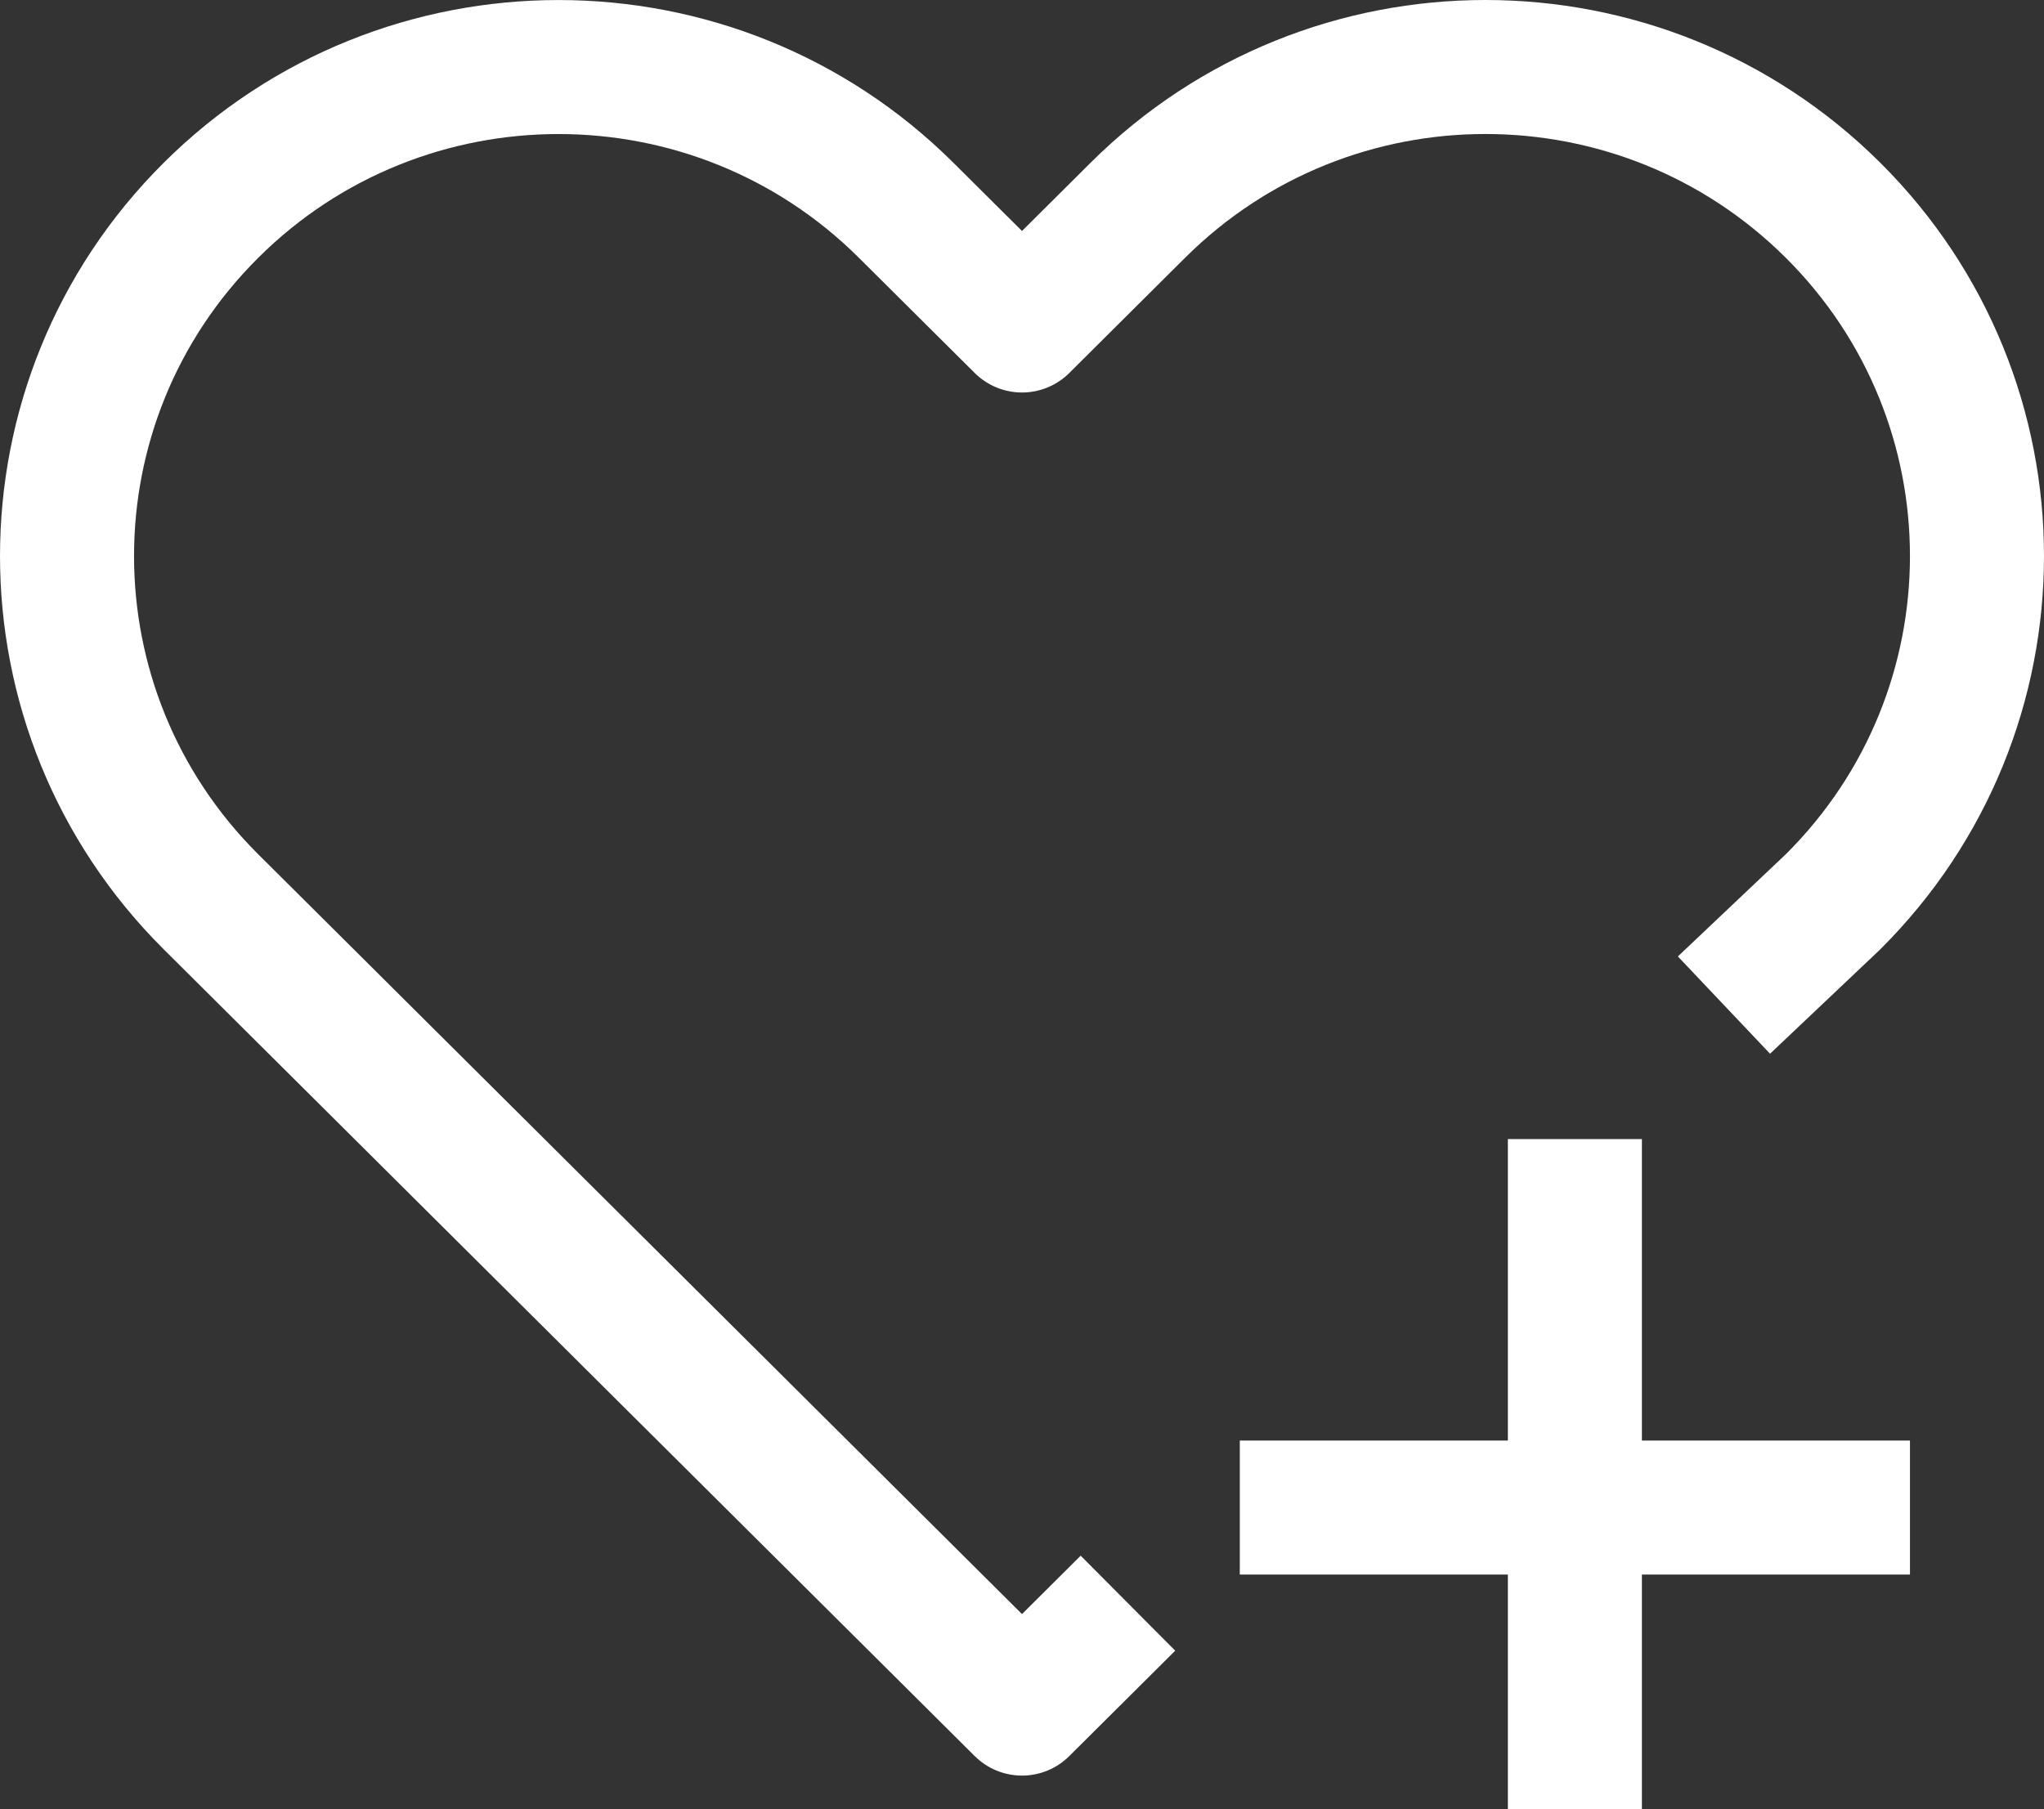
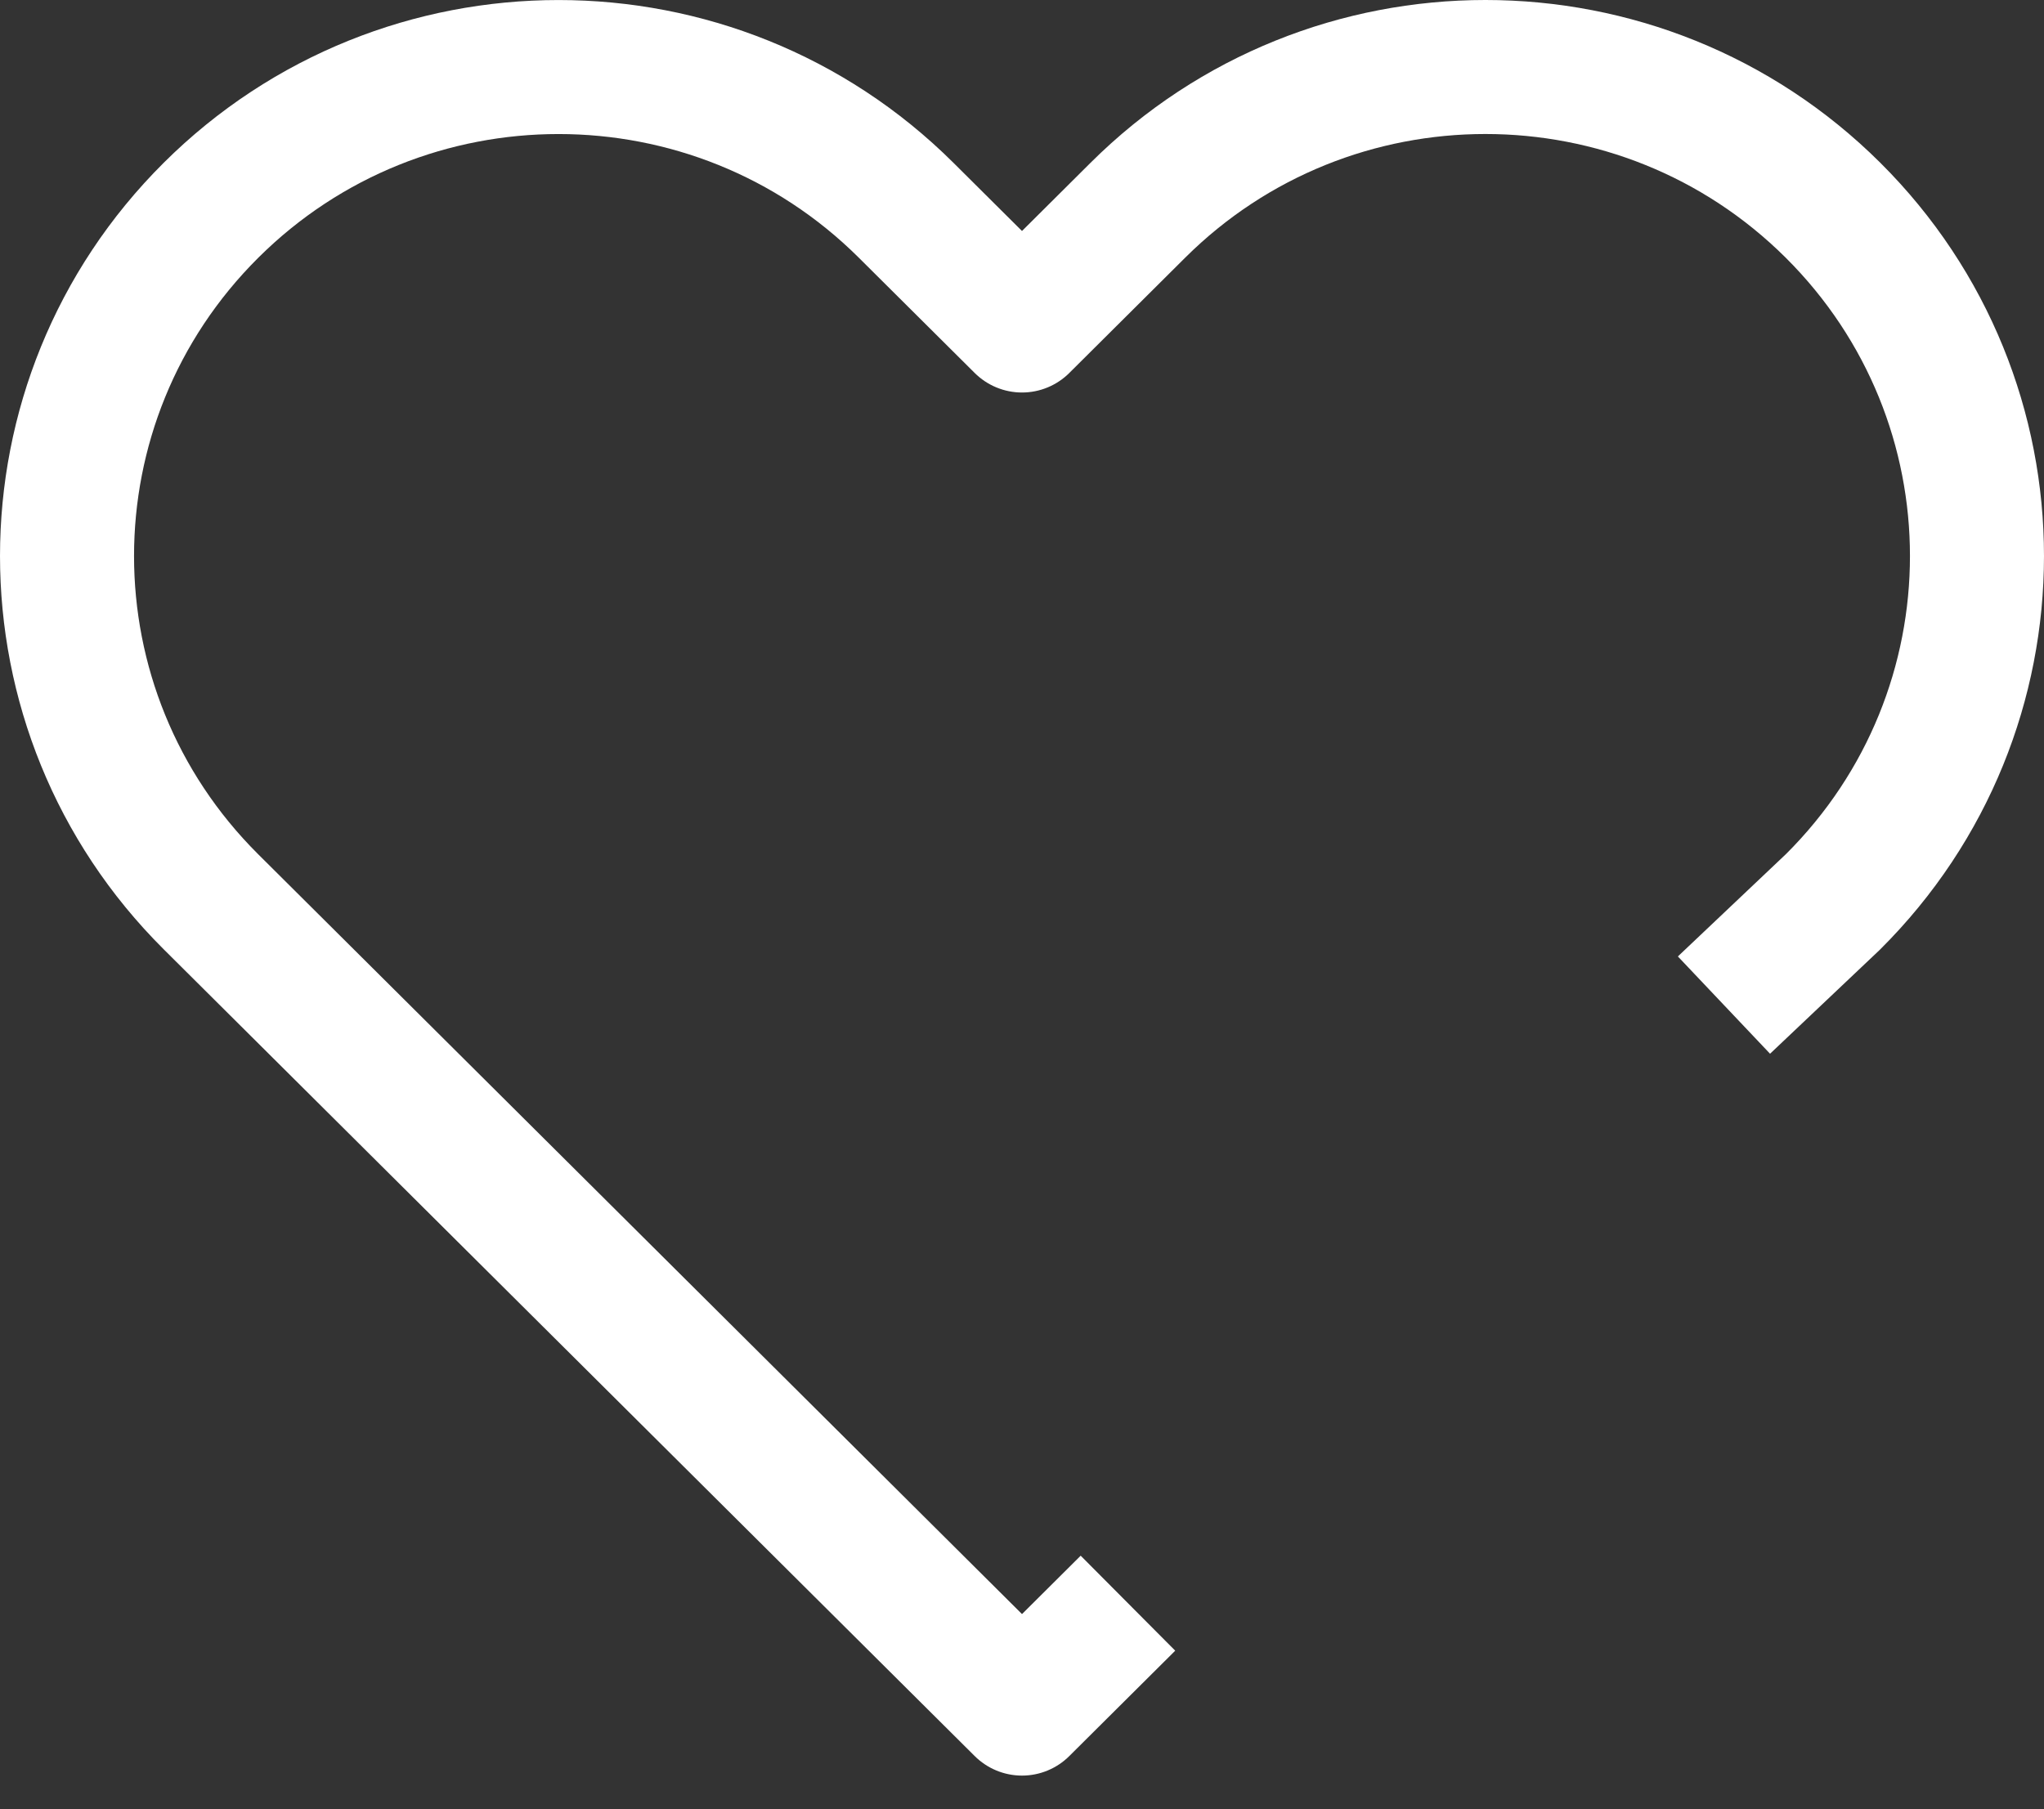
<svg xmlns="http://www.w3.org/2000/svg" width="61" height="54" viewBox="0 0 61 54" fill="none">
  <rect x="0" y="0" width="61" height="54" fill="#333333" stroke="none" />
-   <path d="M47 34V54" stroke="white" stroke-width="4" stroke-linejoin="round" />
-   <path d="M37 45H57" stroke="white" stroke-width="4" stroke-linejoin="round" />
  <path d="M51.449 30.001L54.703 26.919C60.432 21.218 60.432 11.976 54.703 6.275C48.974 0.575 39.687 0.575 33.958 6.275L30.5 9.716L27.042 6.276C21.313 0.576 12.025 0.576 6.297 6.276C0.568 11.977 0.568 21.218 6.297 26.919L30.5 51L33.662 47.854" stroke="white" stroke-width="4" stroke-linejoin="round" />
</svg>